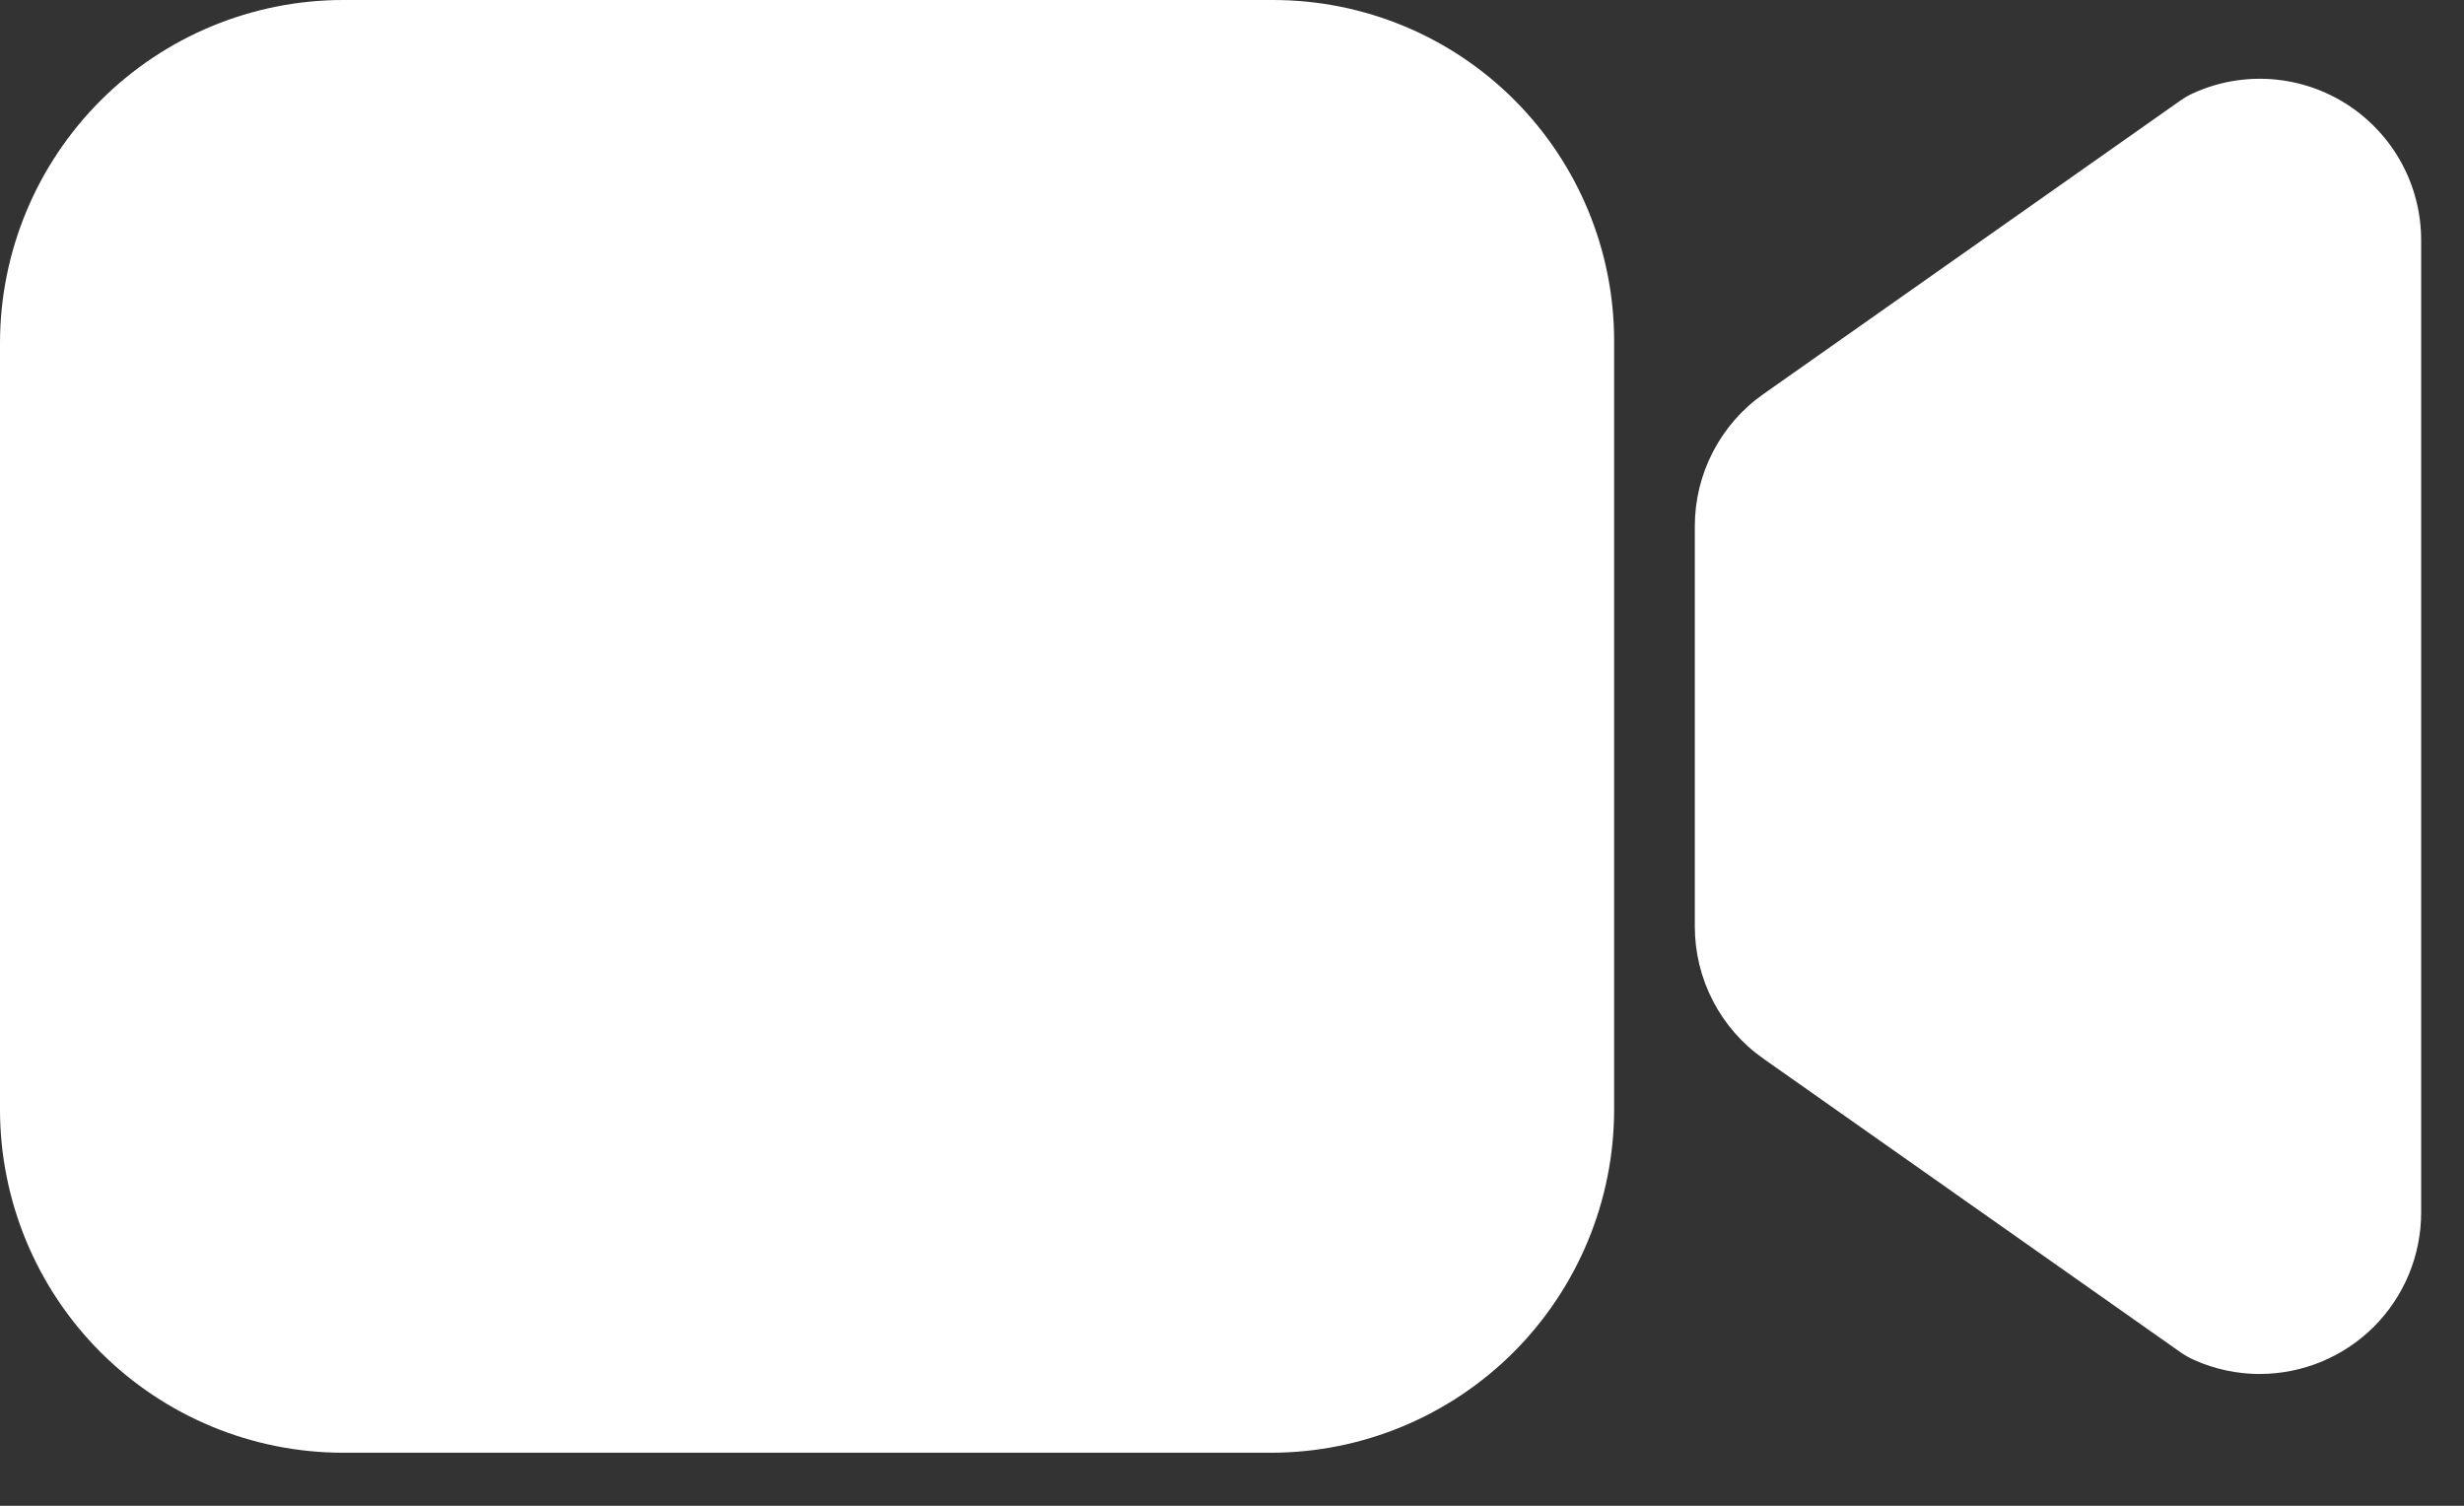
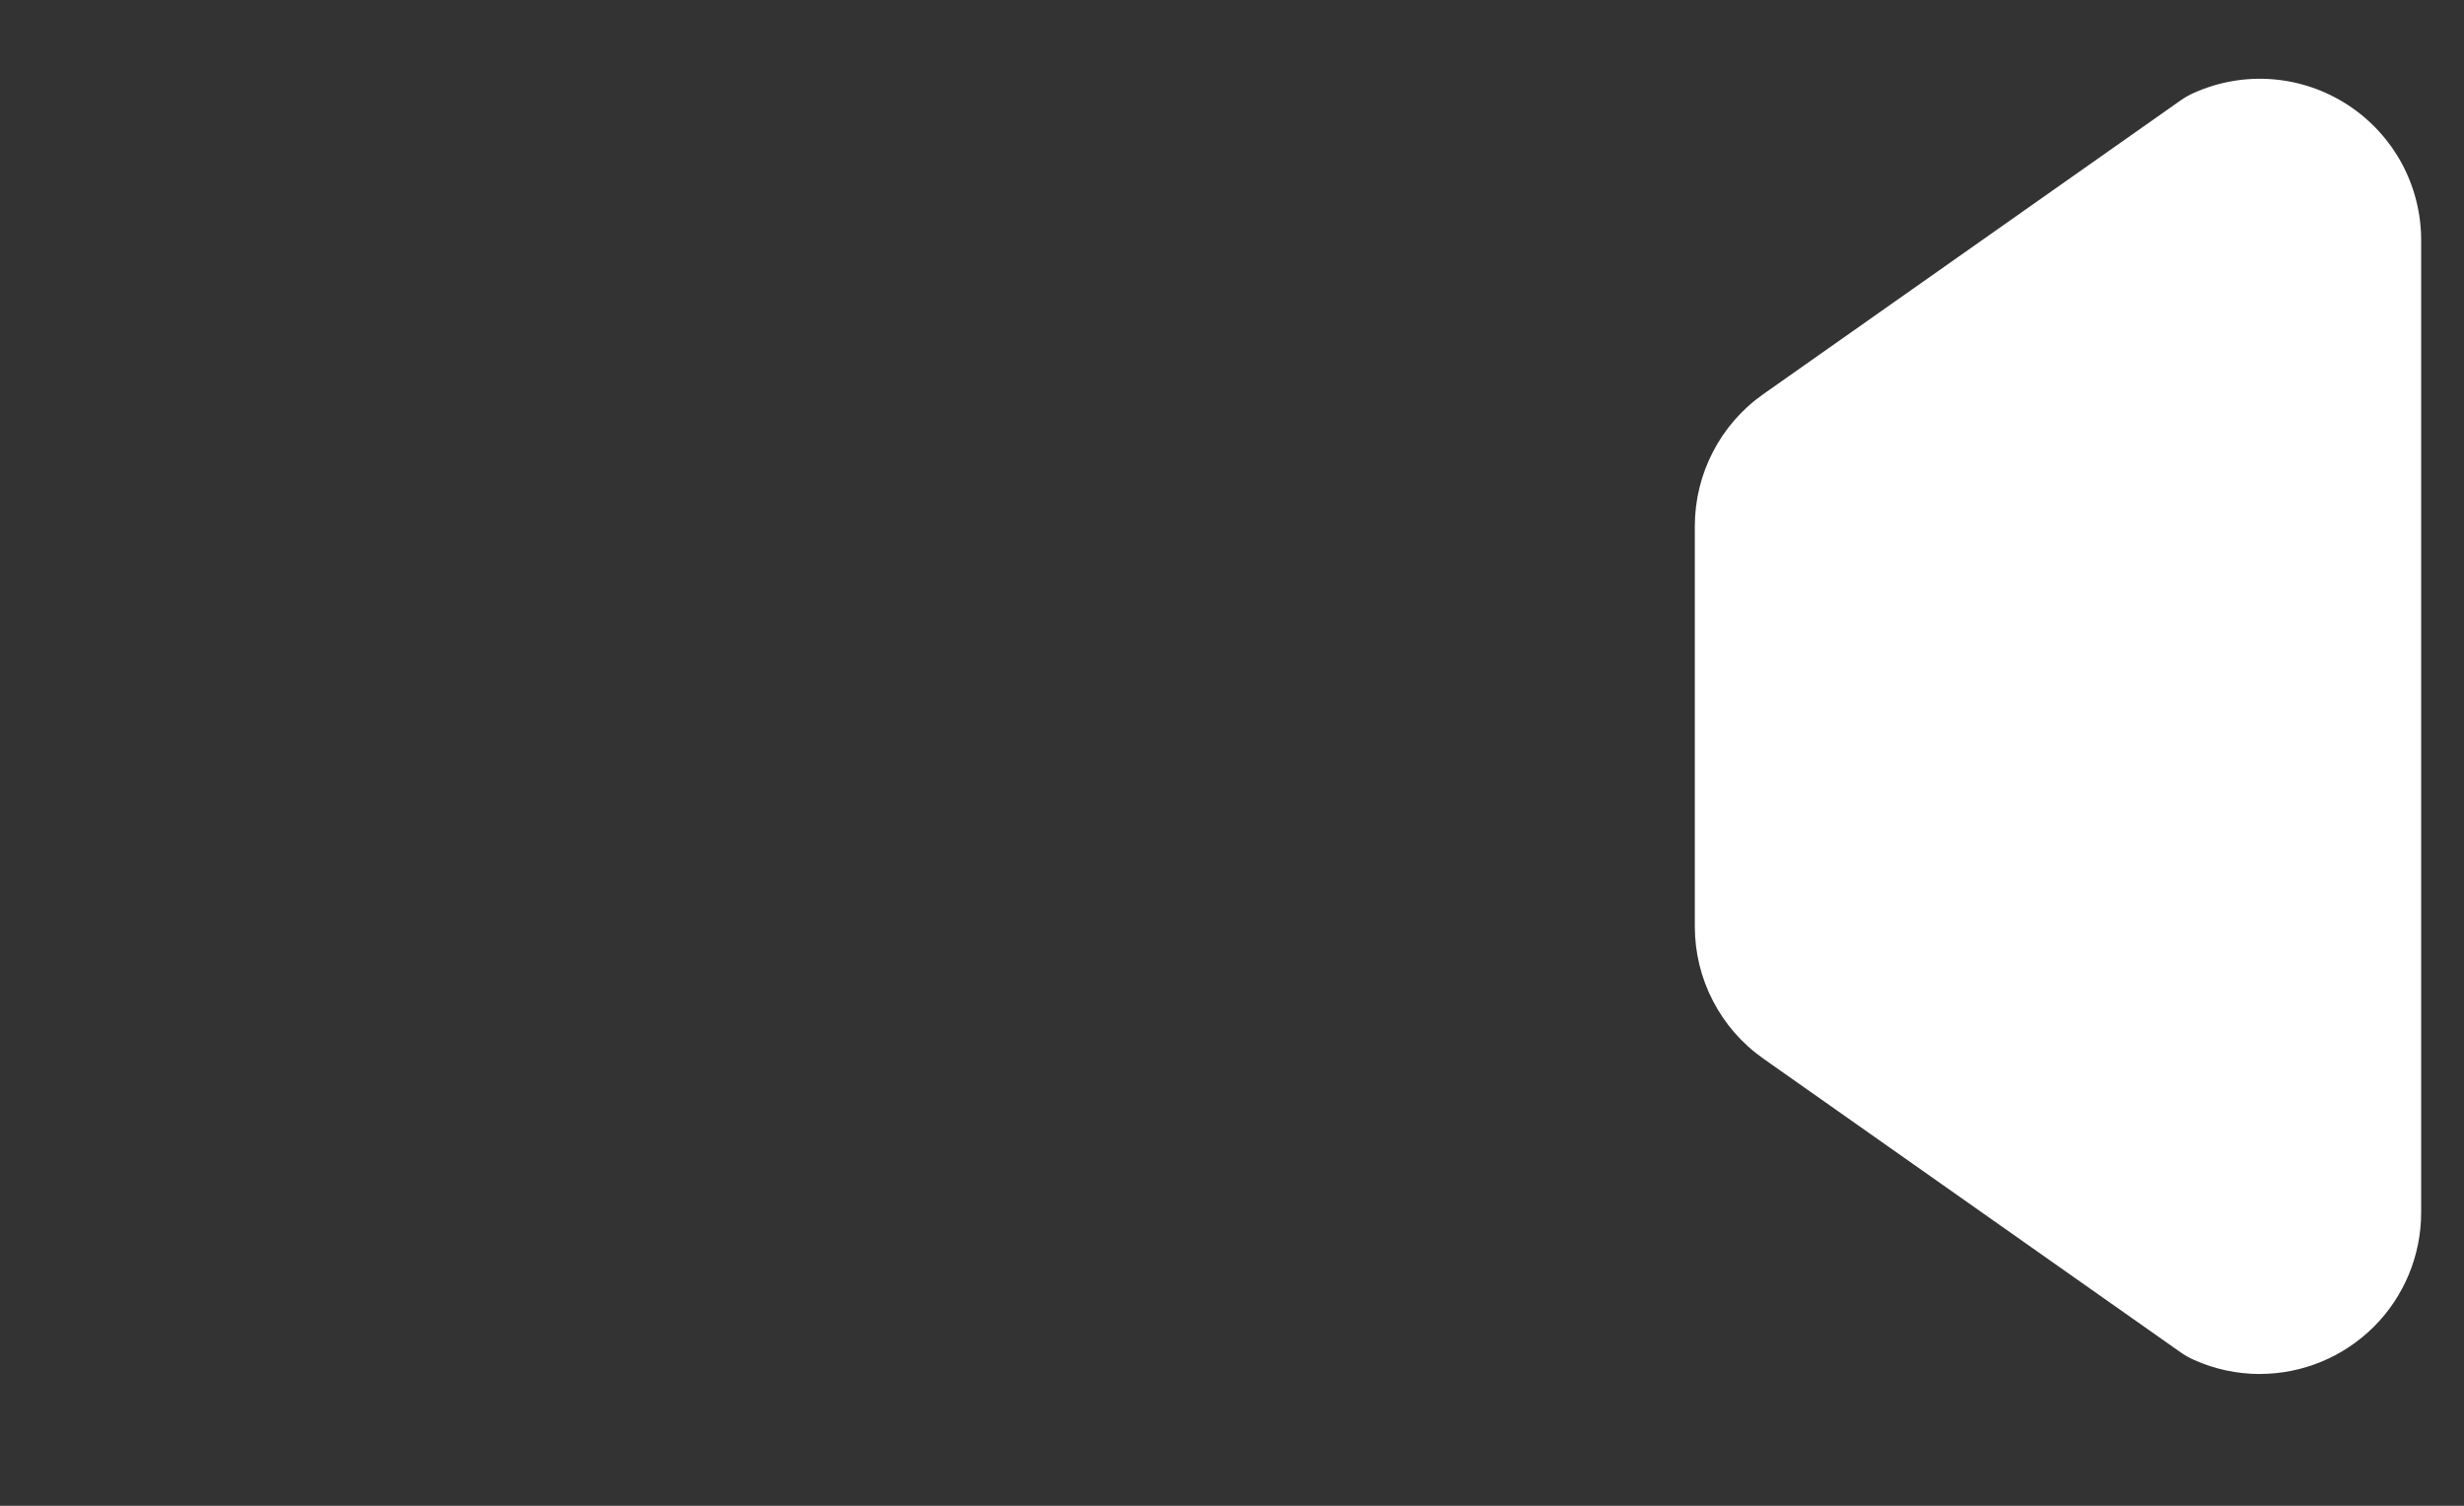
<svg xmlns="http://www.w3.org/2000/svg" width="36" height="22" viewBox="0 0 36 22" fill="none">
  <rect x="0" y="0" width="36" height="22" fill="#333333" stroke="none" />
  <path d="M33.016 20.075C32.686 20.074 32.359 20.005 32.058 19.87C31.988 19.839 31.921 19.801 31.858 19.757L25.762 15.466C25.453 15.249 25.201 14.96 25.027 14.624C24.853 14.289 24.762 13.916 24.762 13.538V7.687C24.762 7.309 24.853 6.936 25.027 6.601C25.201 6.265 25.453 5.976 25.762 5.759L31.858 1.468C31.921 1.424 31.988 1.386 32.058 1.355C32.417 1.195 32.81 1.127 33.202 1.158C33.594 1.189 33.971 1.318 34.301 1.532C34.63 1.746 34.901 2.039 35.089 2.384C35.276 2.73 35.374 3.116 35.374 3.509V17.715C35.374 18.341 35.126 18.941 34.684 19.383C34.241 19.825 33.641 20.074 33.016 20.074V20.075Z" fill="white" />
-   <path d="M18.572 21.225H5.011C3.683 21.224 2.409 20.695 1.469 19.756C0.53 18.816 0.001 17.542 0 16.213V5.011C0.001 3.683 0.53 2.409 1.469 1.469C2.409 0.53 3.683 0.001 5.011 0H18.607C19.927 0.002 21.191 0.526 22.124 1.459C23.057 2.392 23.582 3.657 23.583 4.976V16.213C23.582 17.542 23.053 18.816 22.114 19.756C21.174 20.695 19.901 21.224 18.572 21.225Z" fill="white" />
</svg>